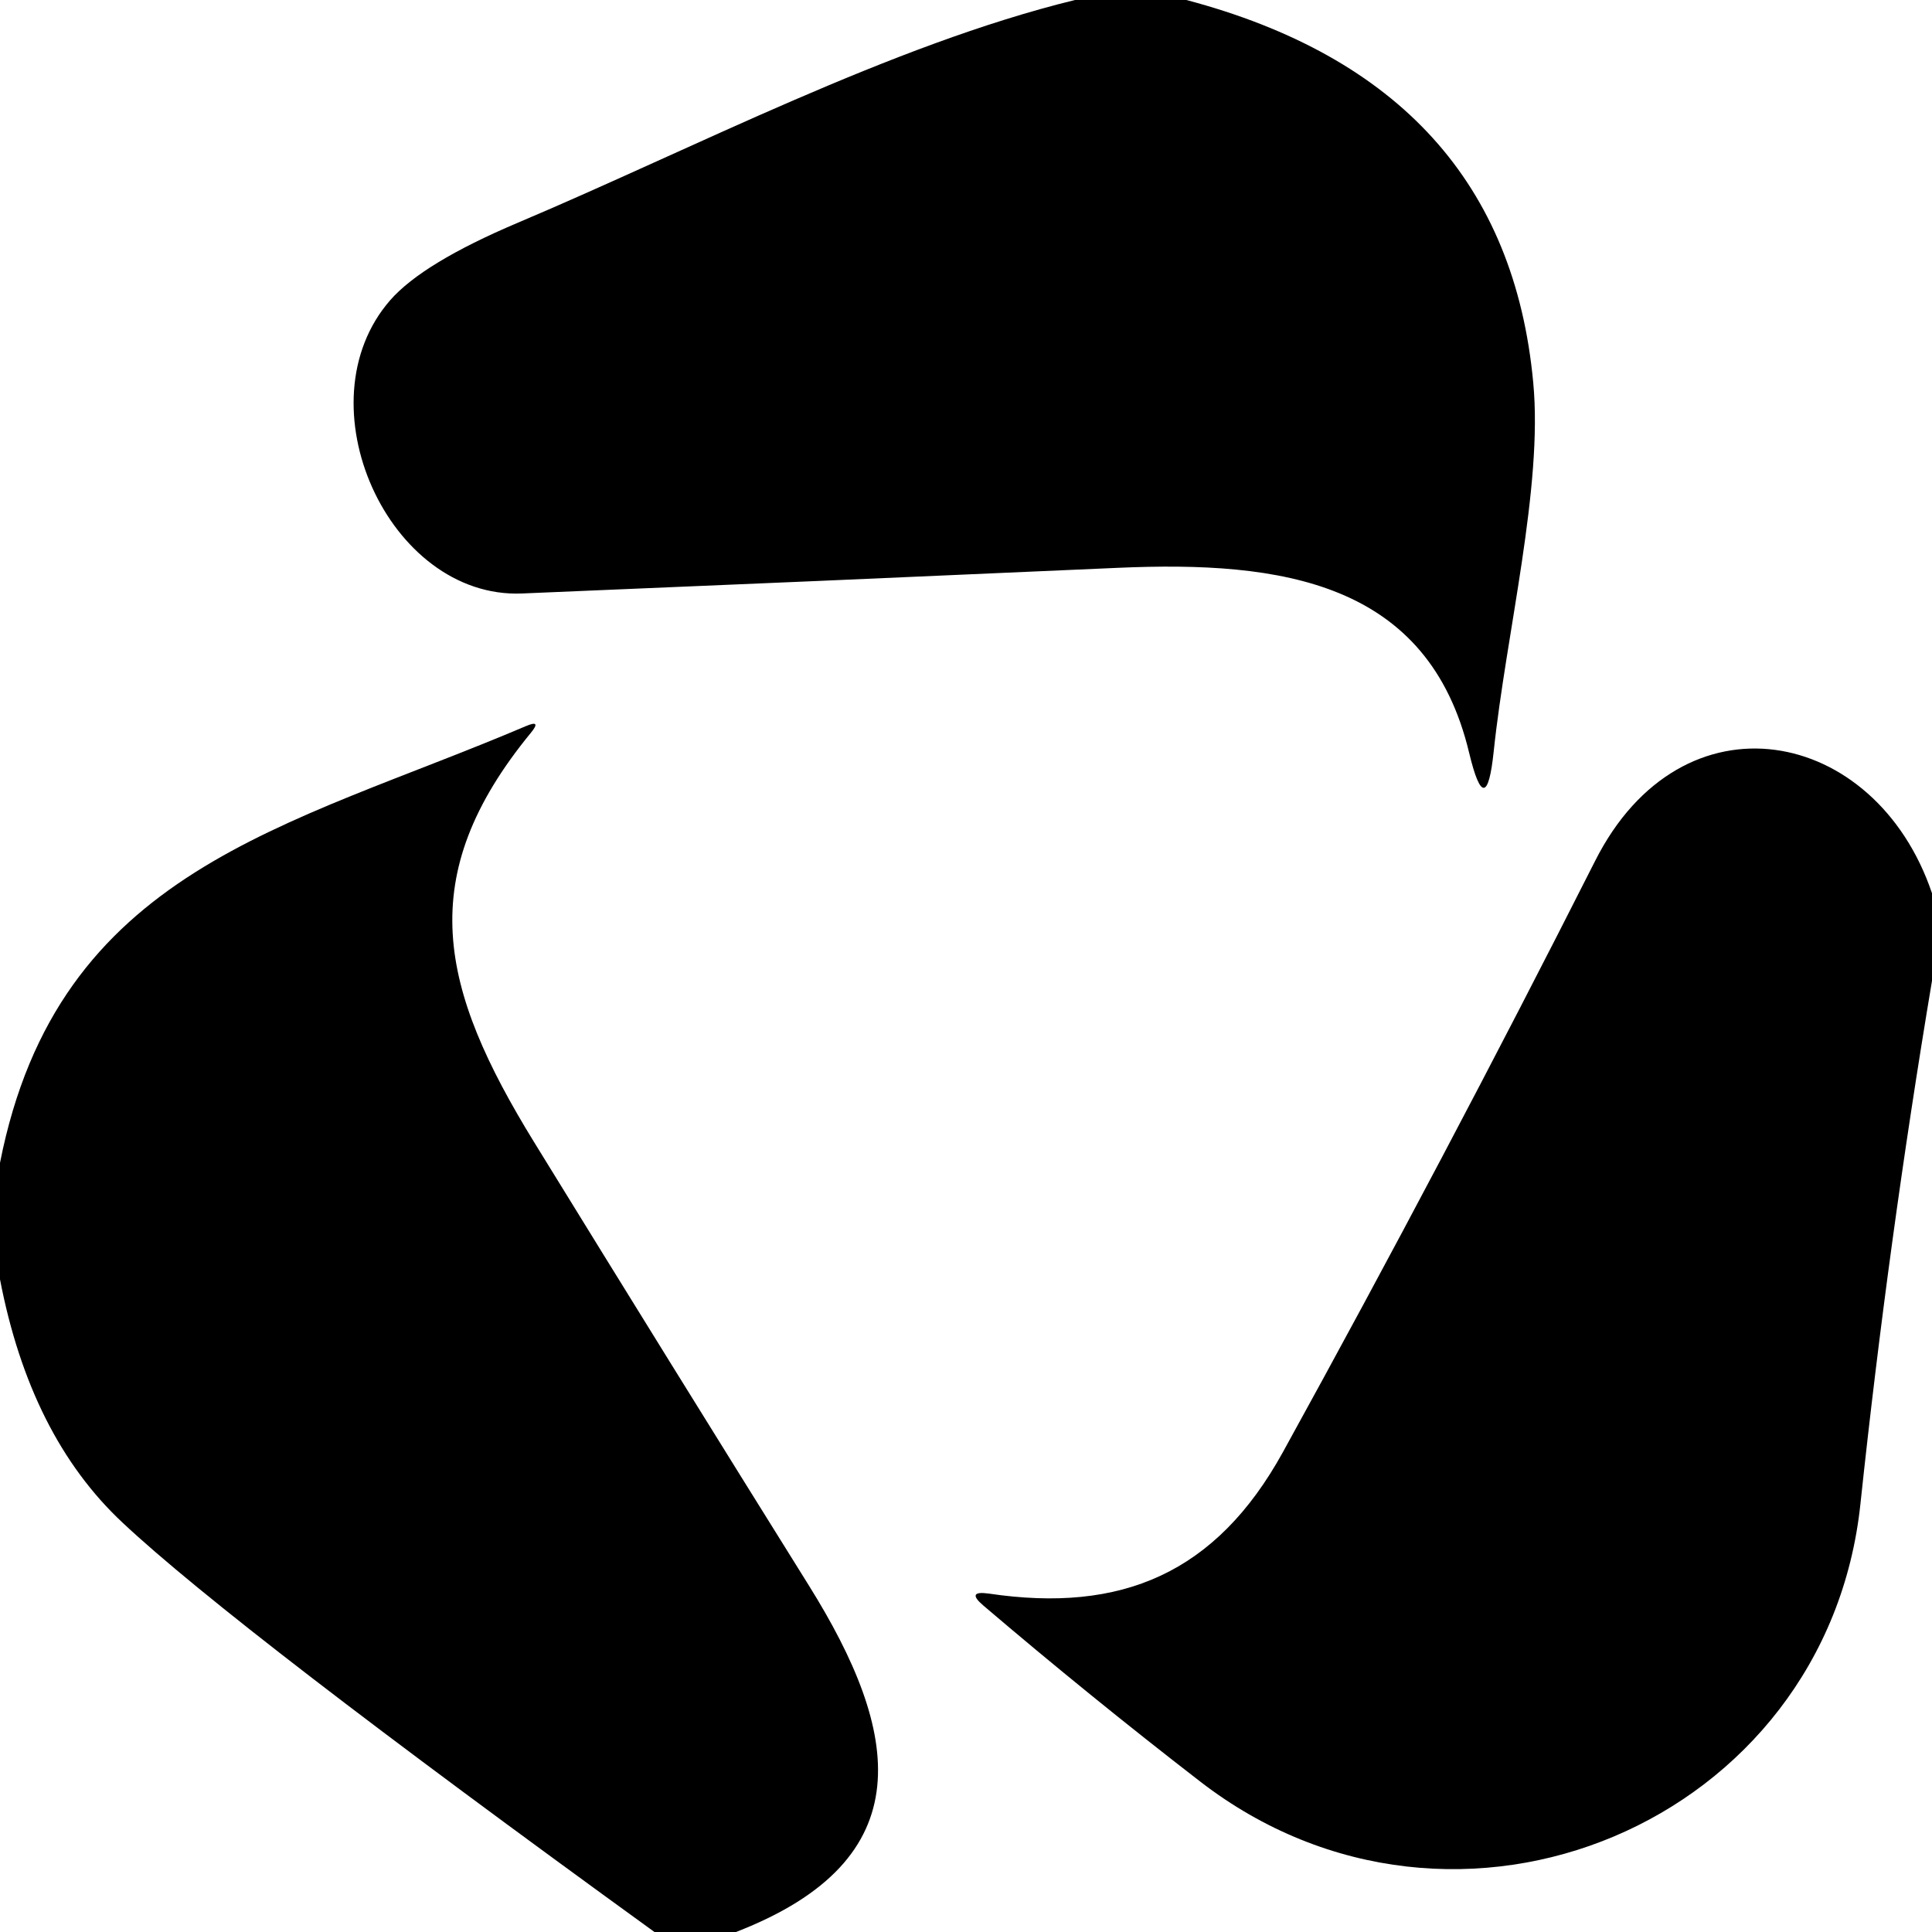
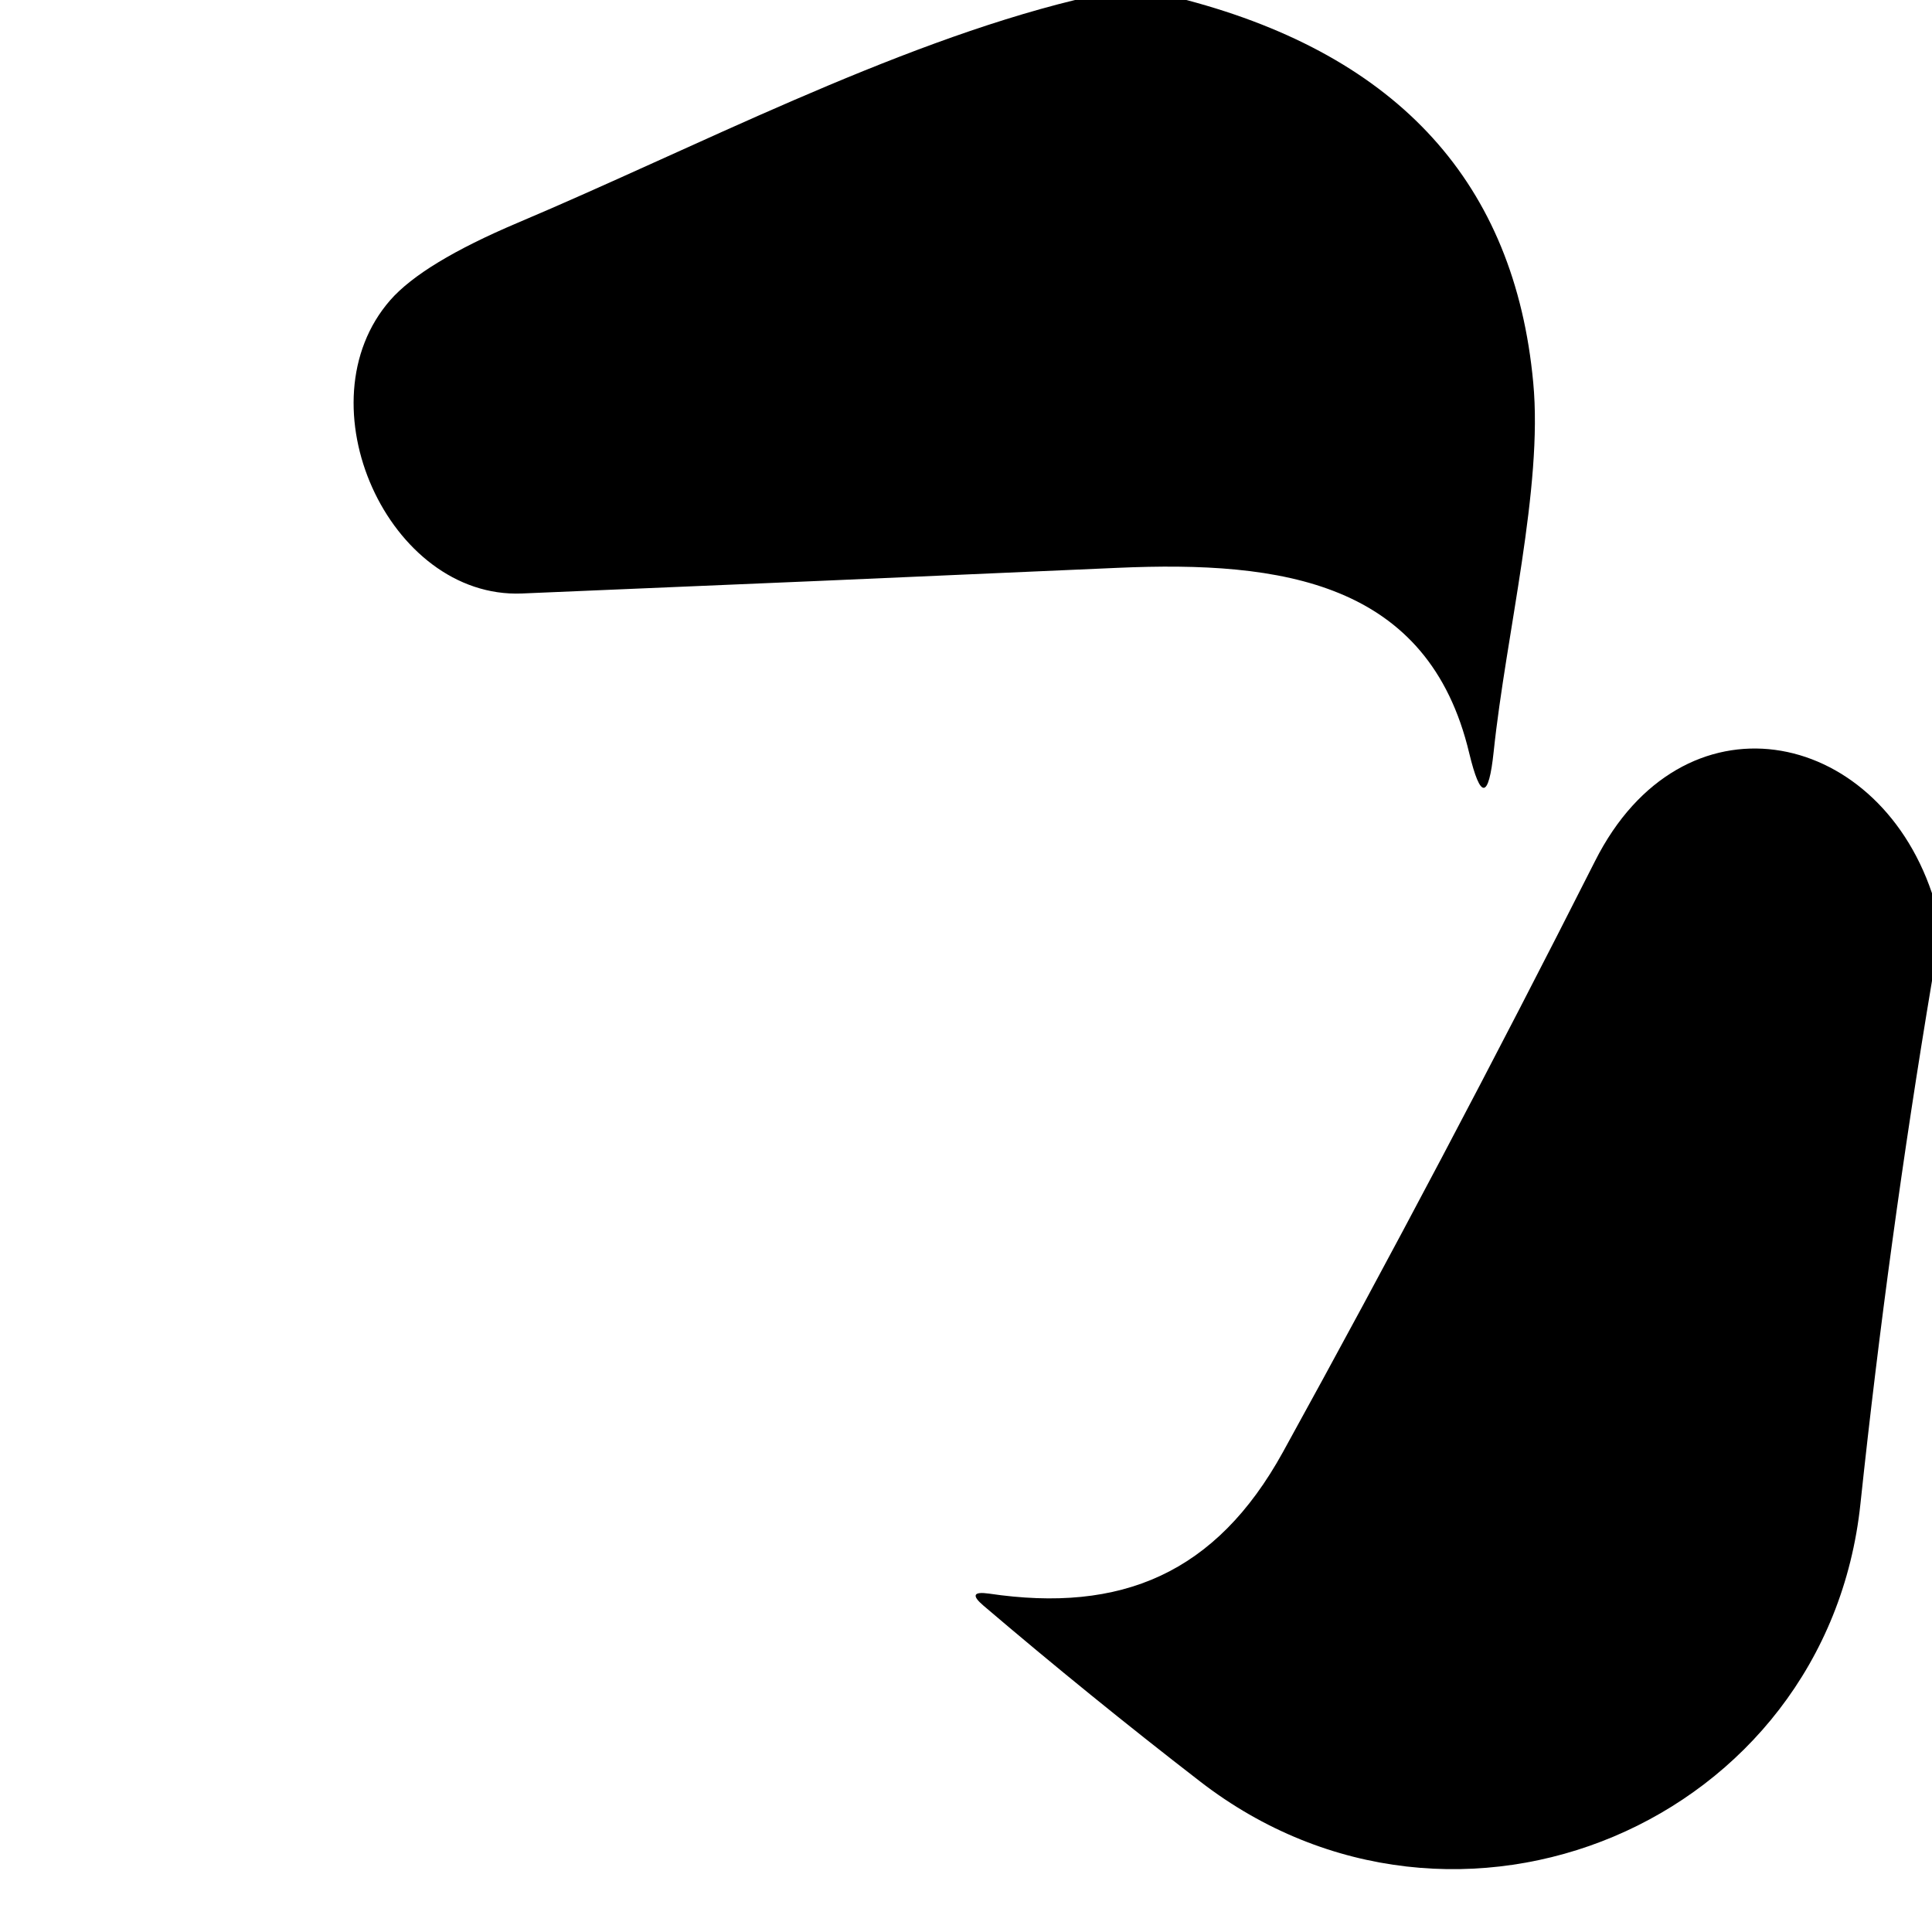
<svg xmlns="http://www.w3.org/2000/svg" version="1.1" viewBox="0.00 0.00 64.00 64.00">
  <path fill="#000000" d="   M 35.61 0.00   L 39.30 0.00   Q 49.87 2.80 50.79 12.67   C 51.12 16.14 49.89 20.99 49.48 24.90   Q 49.23 27.27 48.67 24.95   C 47.32 19.27 42.47 18.57 37.03 18.81   Q 27.16 19.25 17.29 19.66   C 12.87 19.84 9.94 13.36 12.93 9.94   Q 14.01 8.71 17.15 7.38   C 22.97 4.92 29.52 1.49 35.61 0.00   Z" />
-   <path fill="#000000" d="   M 24.38 64.00   L 21.68 64.00   Q 7.79 53.94 4.06 50.44   Q 1.00 47.58 0.00 42.38   L 0.00 38.52   C 1.92 28.78 9.49 27.43 17.43 24.05   Q 17.95 23.83 17.59 24.27   C 13.67 29.04 14.56 32.74 17.69 37.83   Q 22.22 45.19 26.80 52.53   C 29.82 57.37 30.61 61.59 24.38 64.00   Z" />
  <path fill="#000000" d="   M 64.00 29.59   L 64.00 32.49   Q 62.55 41.15 61.63 49.81   C 60.52 60.38 48.24 65.58 39.75 59.01   Q 36.10 56.19 32.58 53.19   Q 31.98 52.68 32.76 52.79   C 37.14 53.44 40.28 52.13 42.50 48.10   Q 47.85 38.39 52.84 28.52   C 55.72 22.81 62.13 24.06 64.00 29.59   Z" />
</svg>